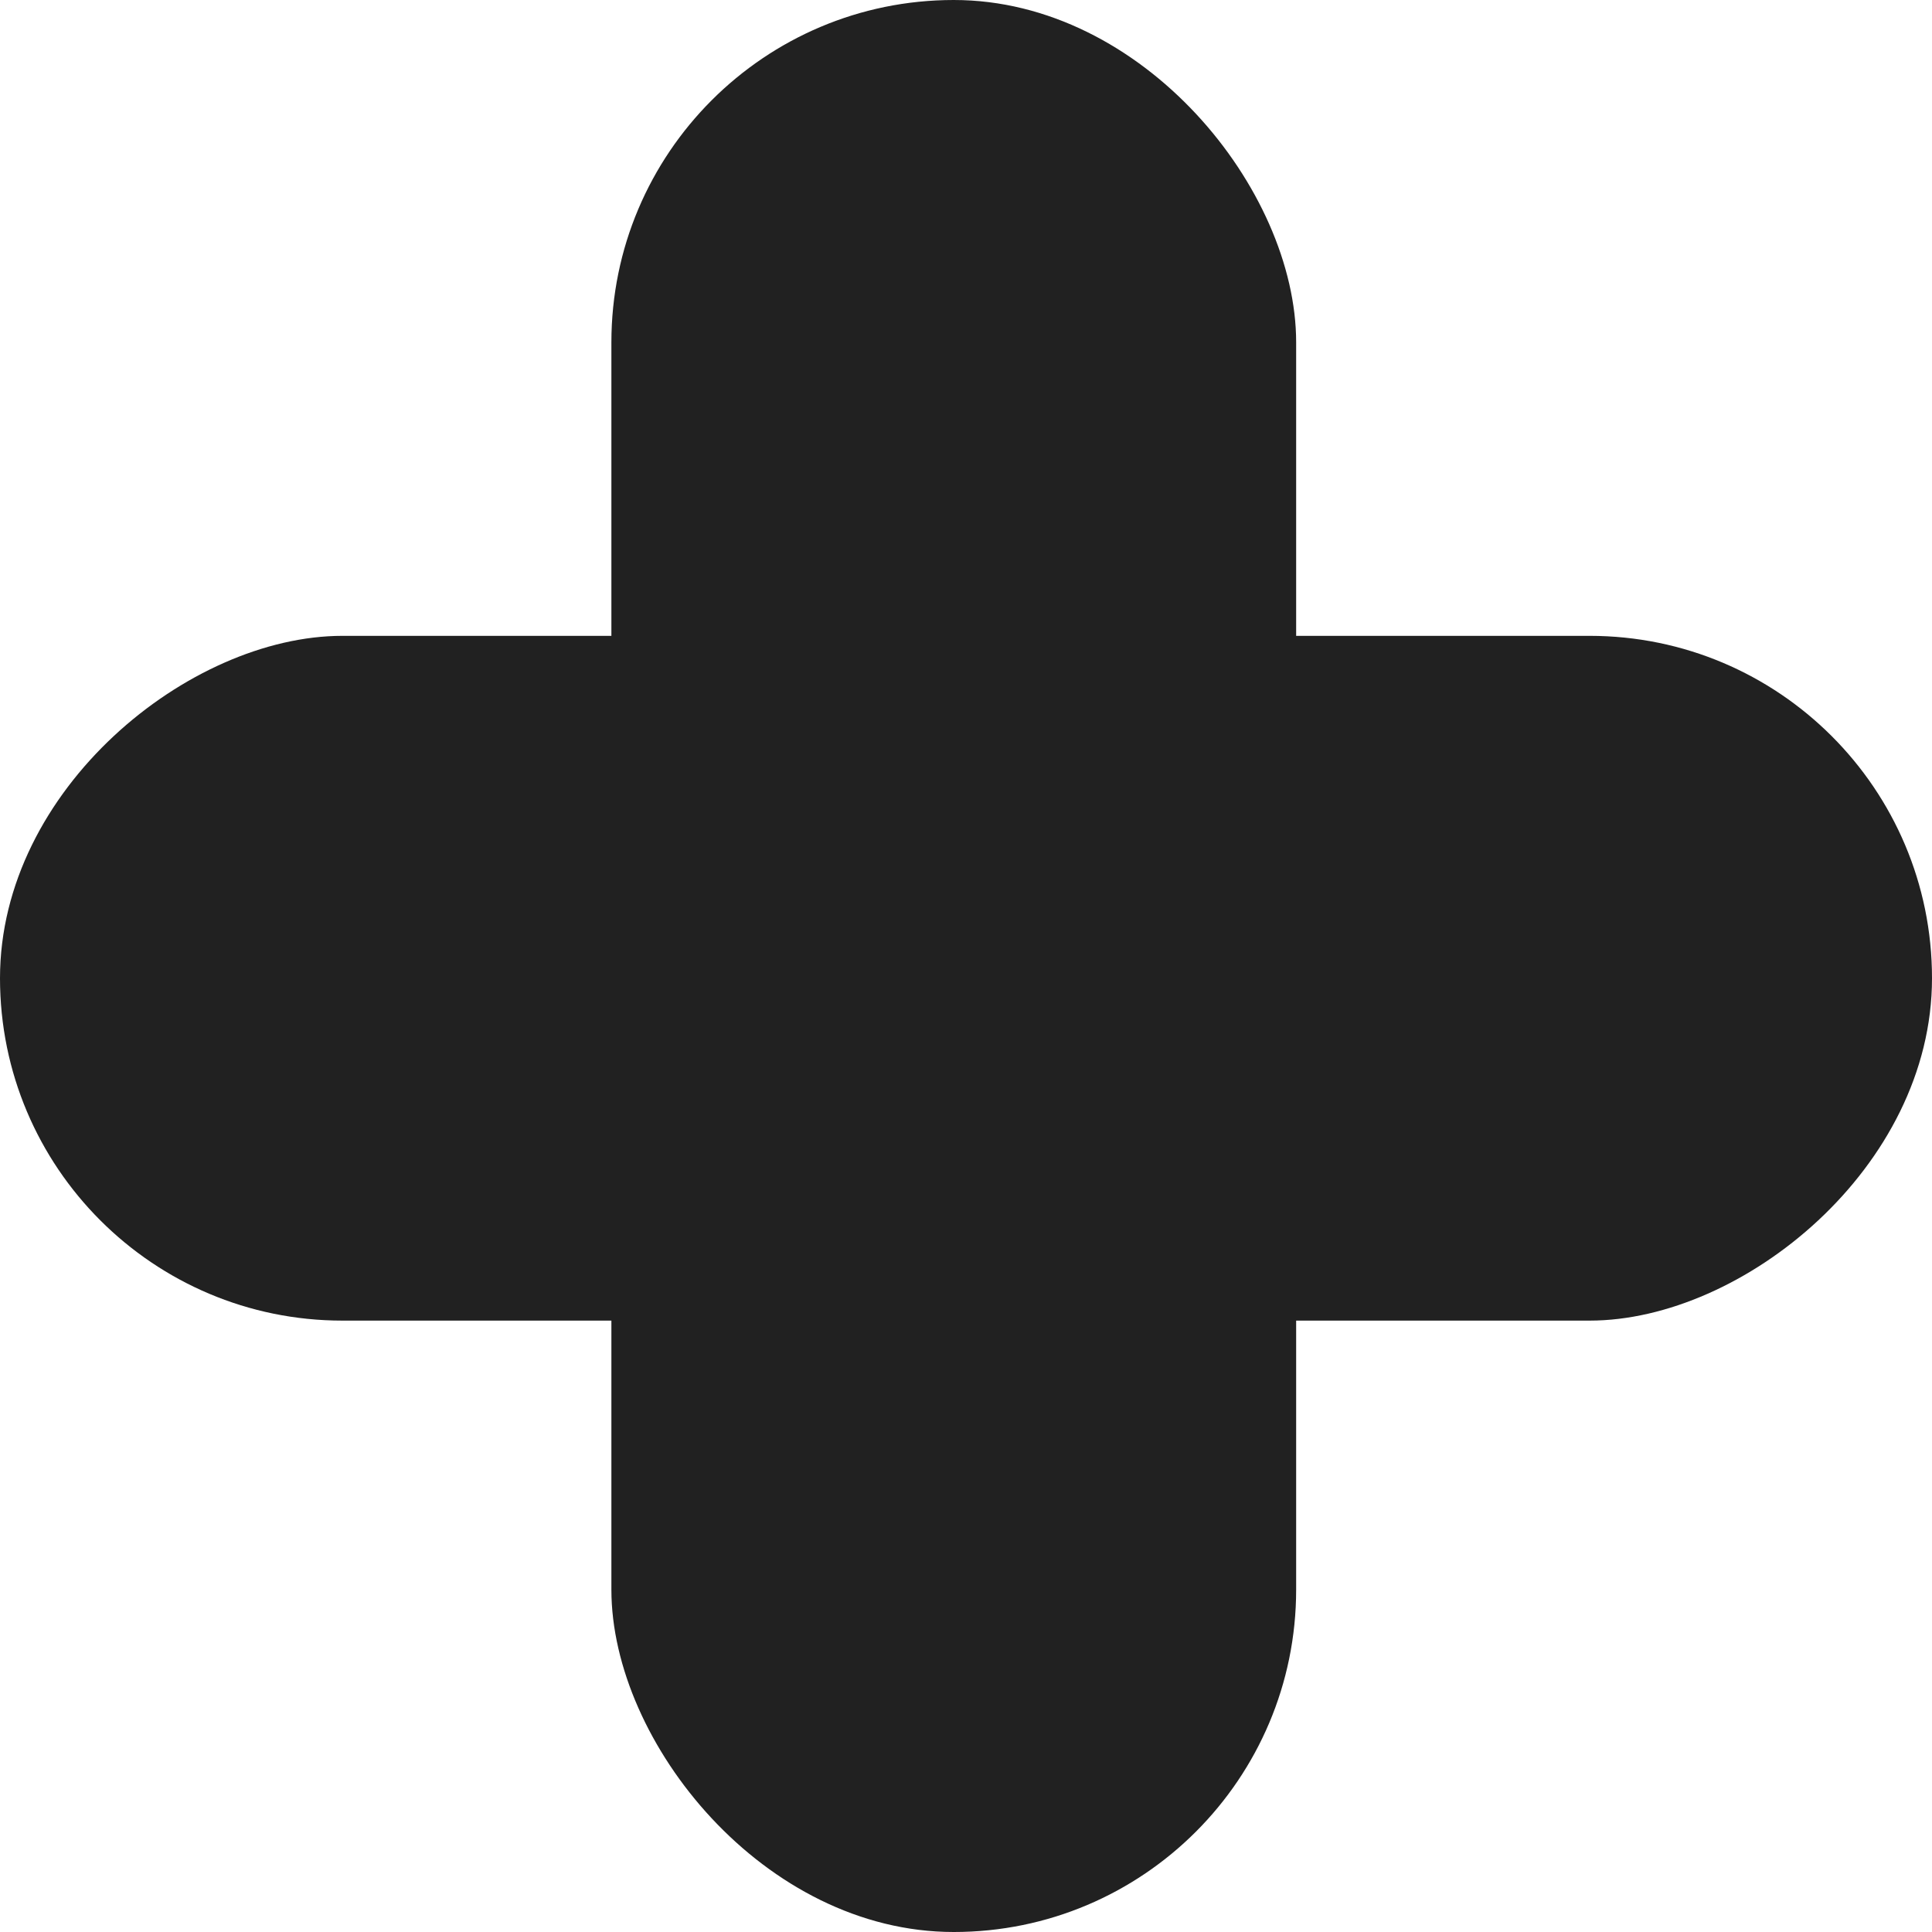
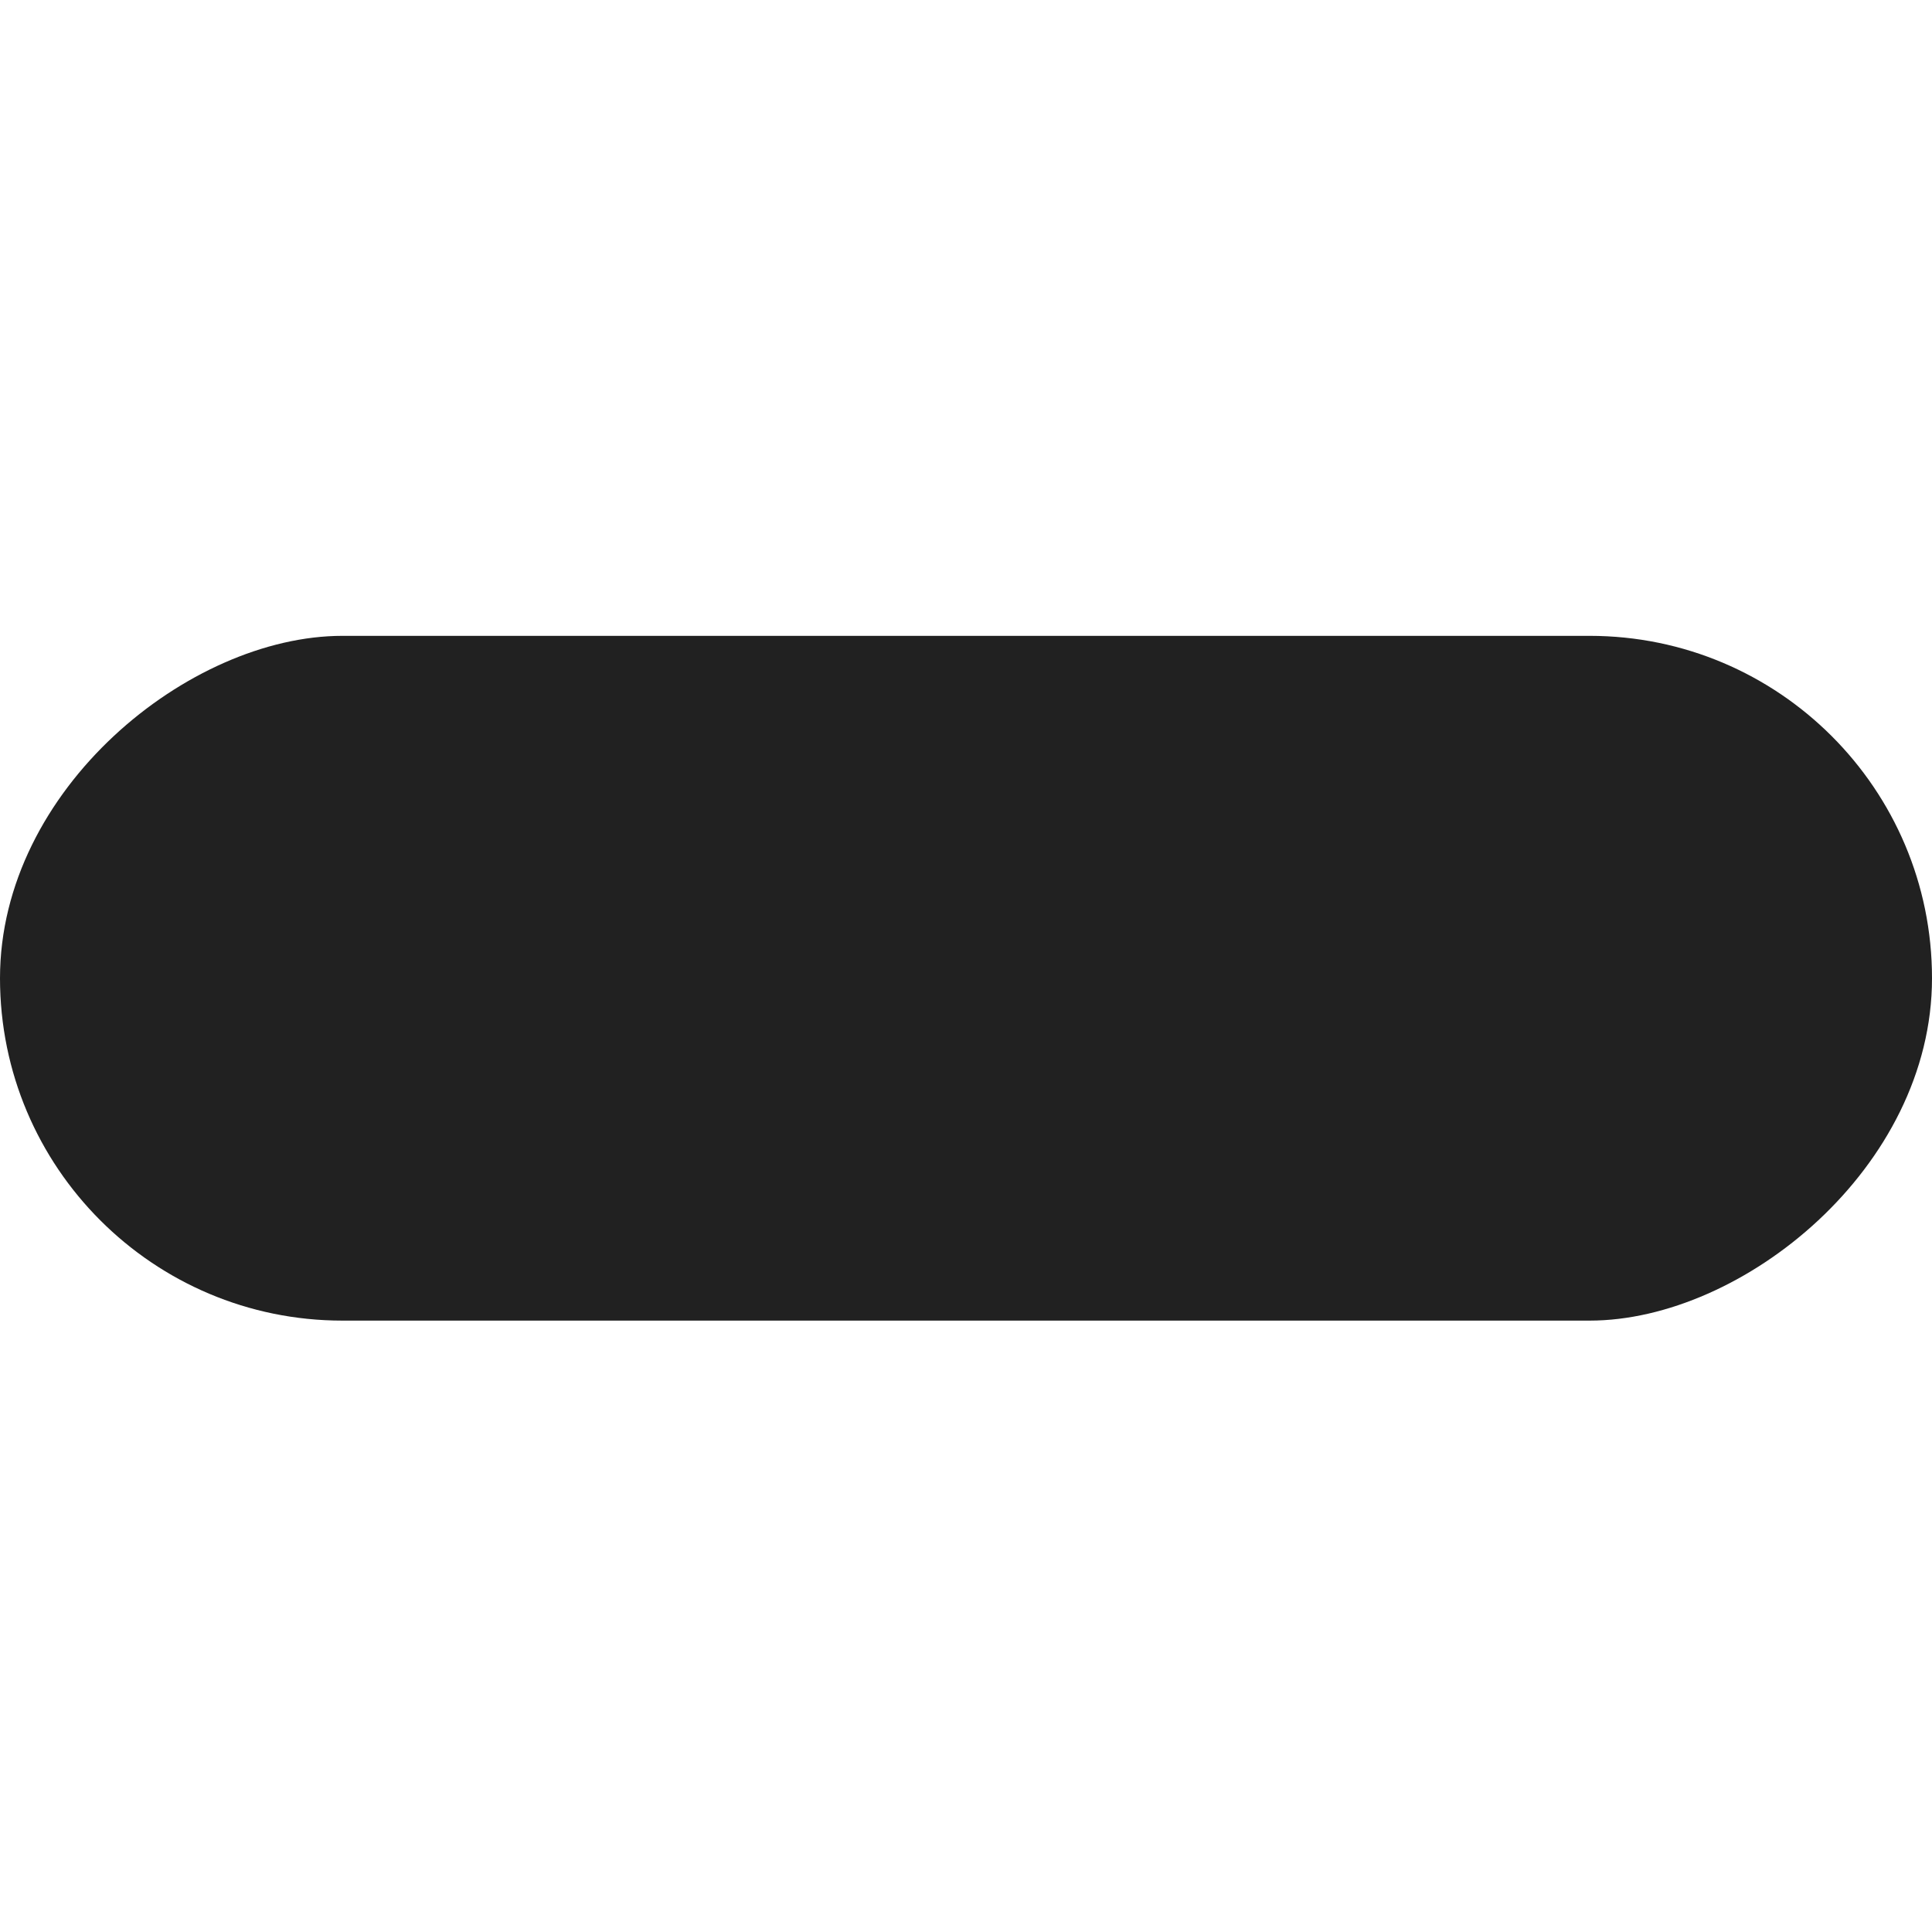
<svg xmlns="http://www.w3.org/2000/svg" width="79" height="79" viewBox="0 0 79 79" fill="none">
-   <rect x="25" width="28" height="79" rx="14" fill="#212121" />
  <rect y="54" width="28" height="79" rx="14" transform="rotate(-90 0 54)" fill="#212121" />
</svg>